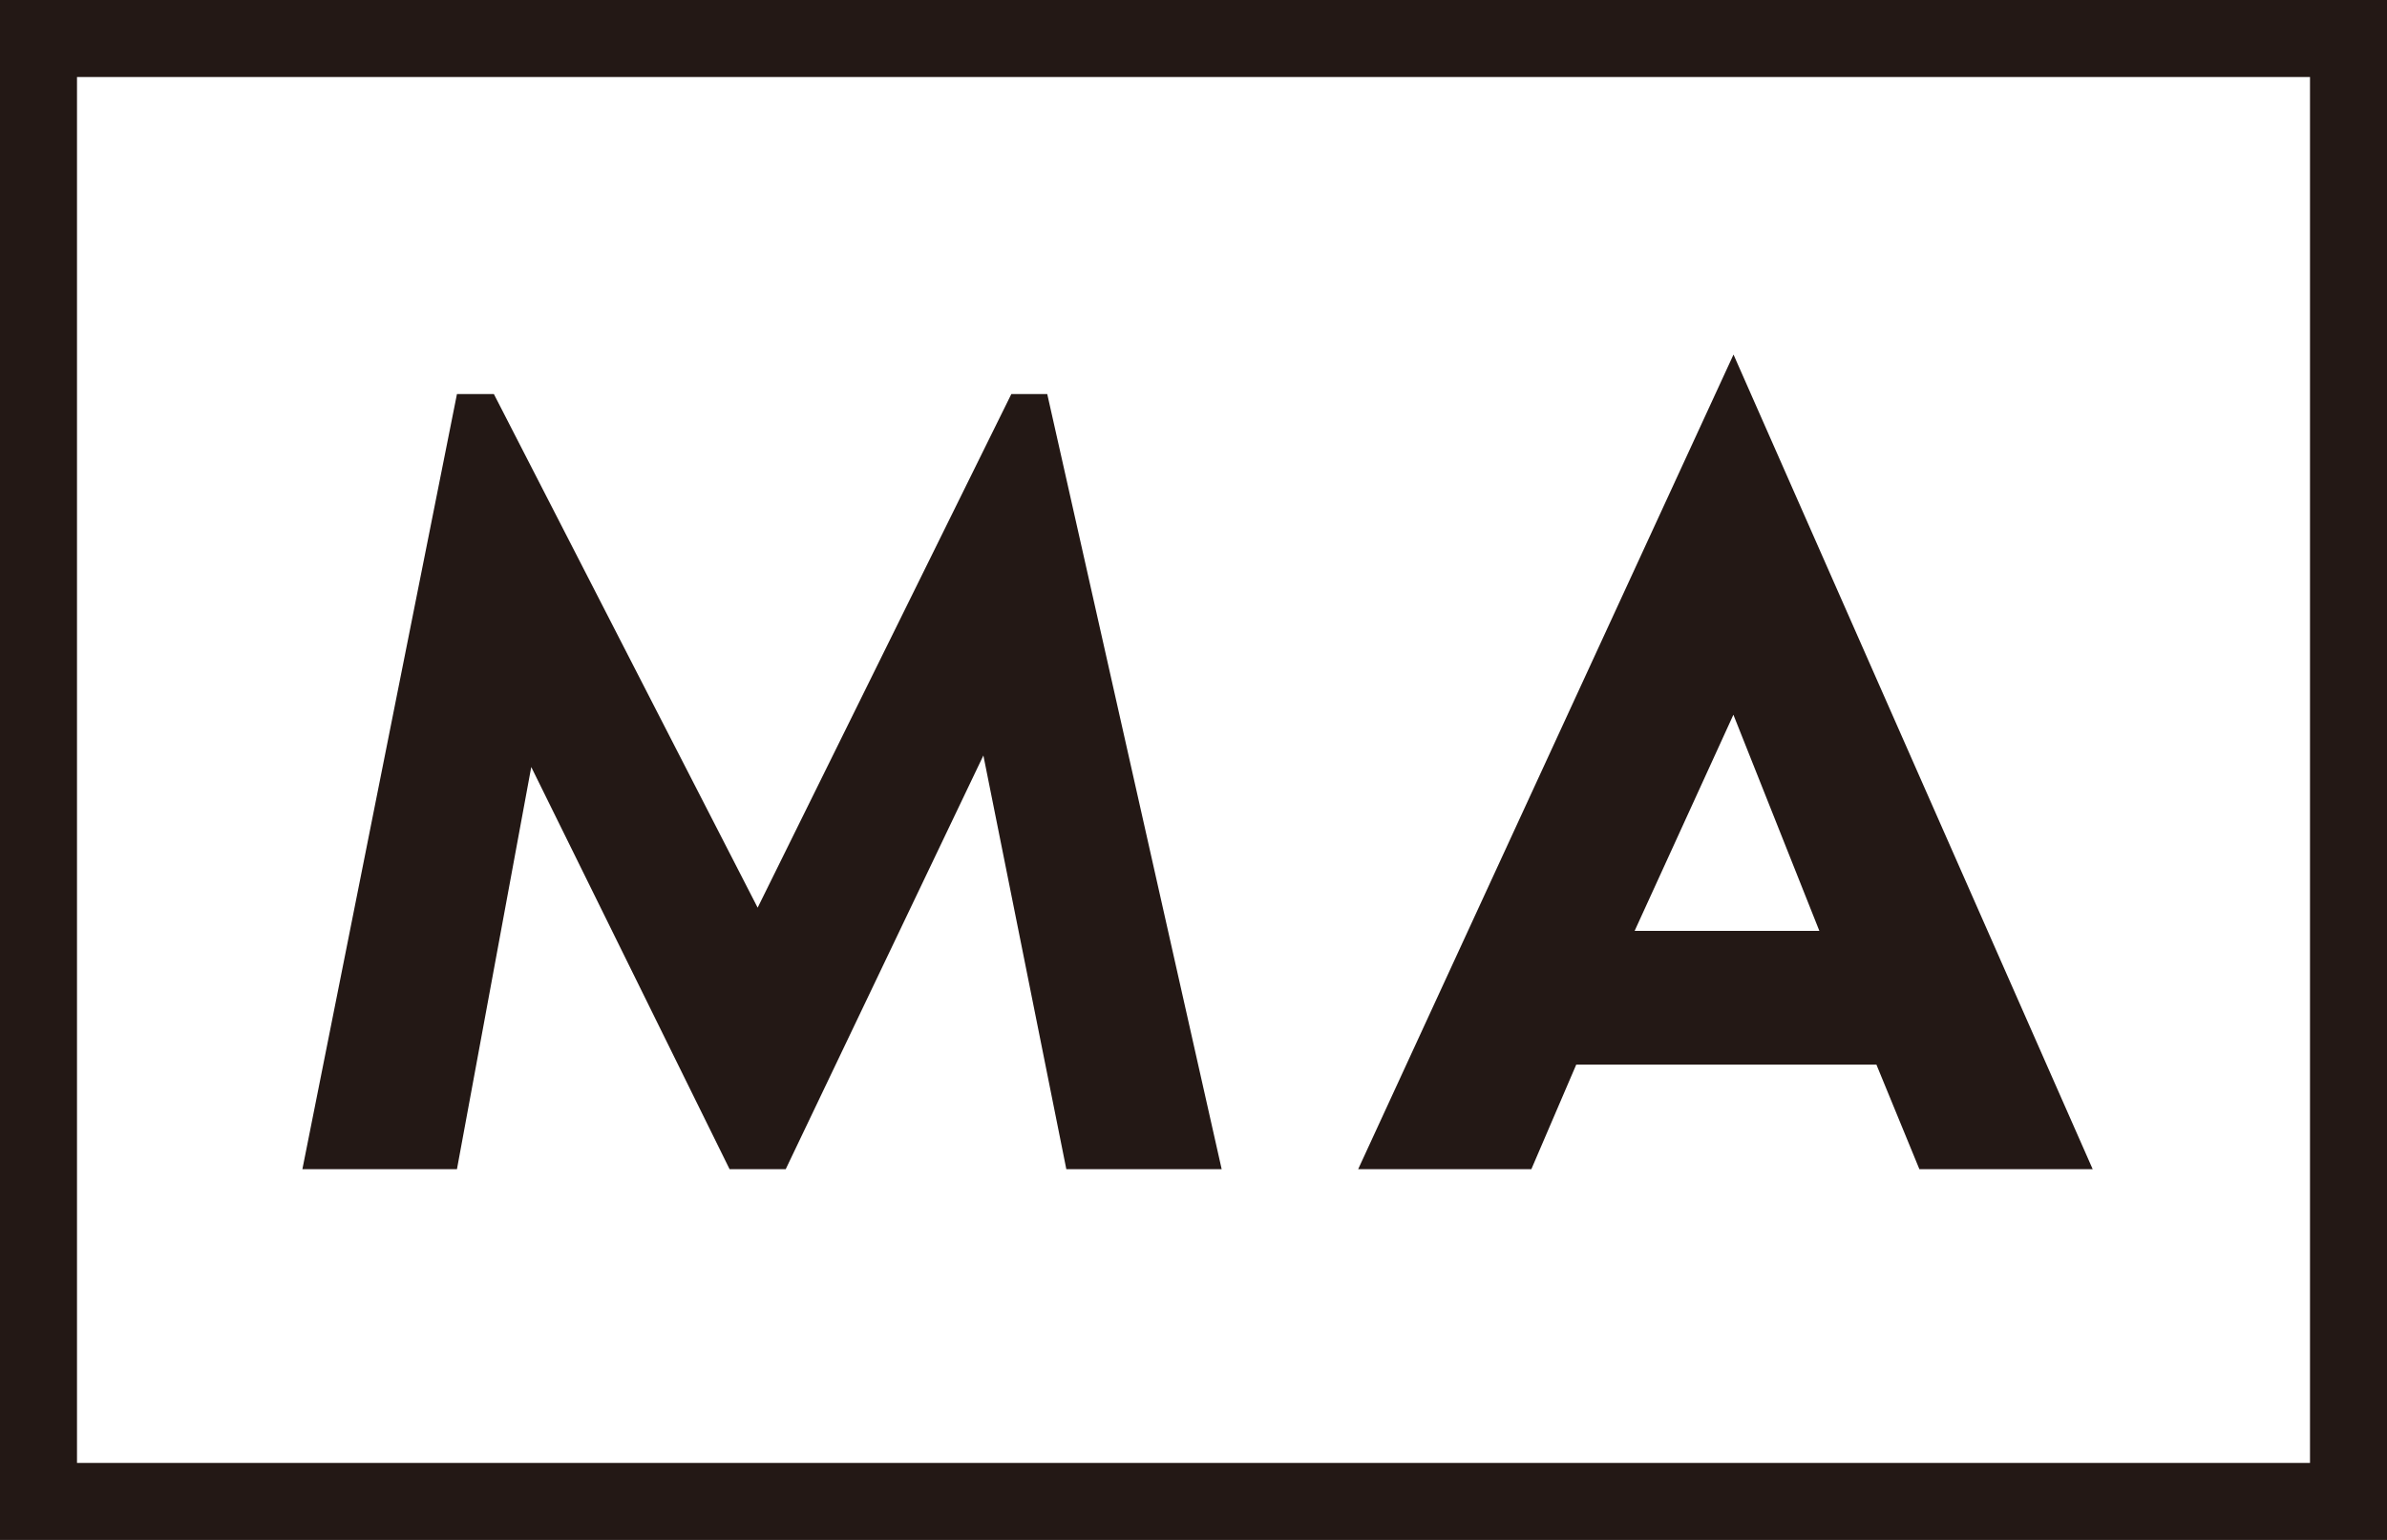
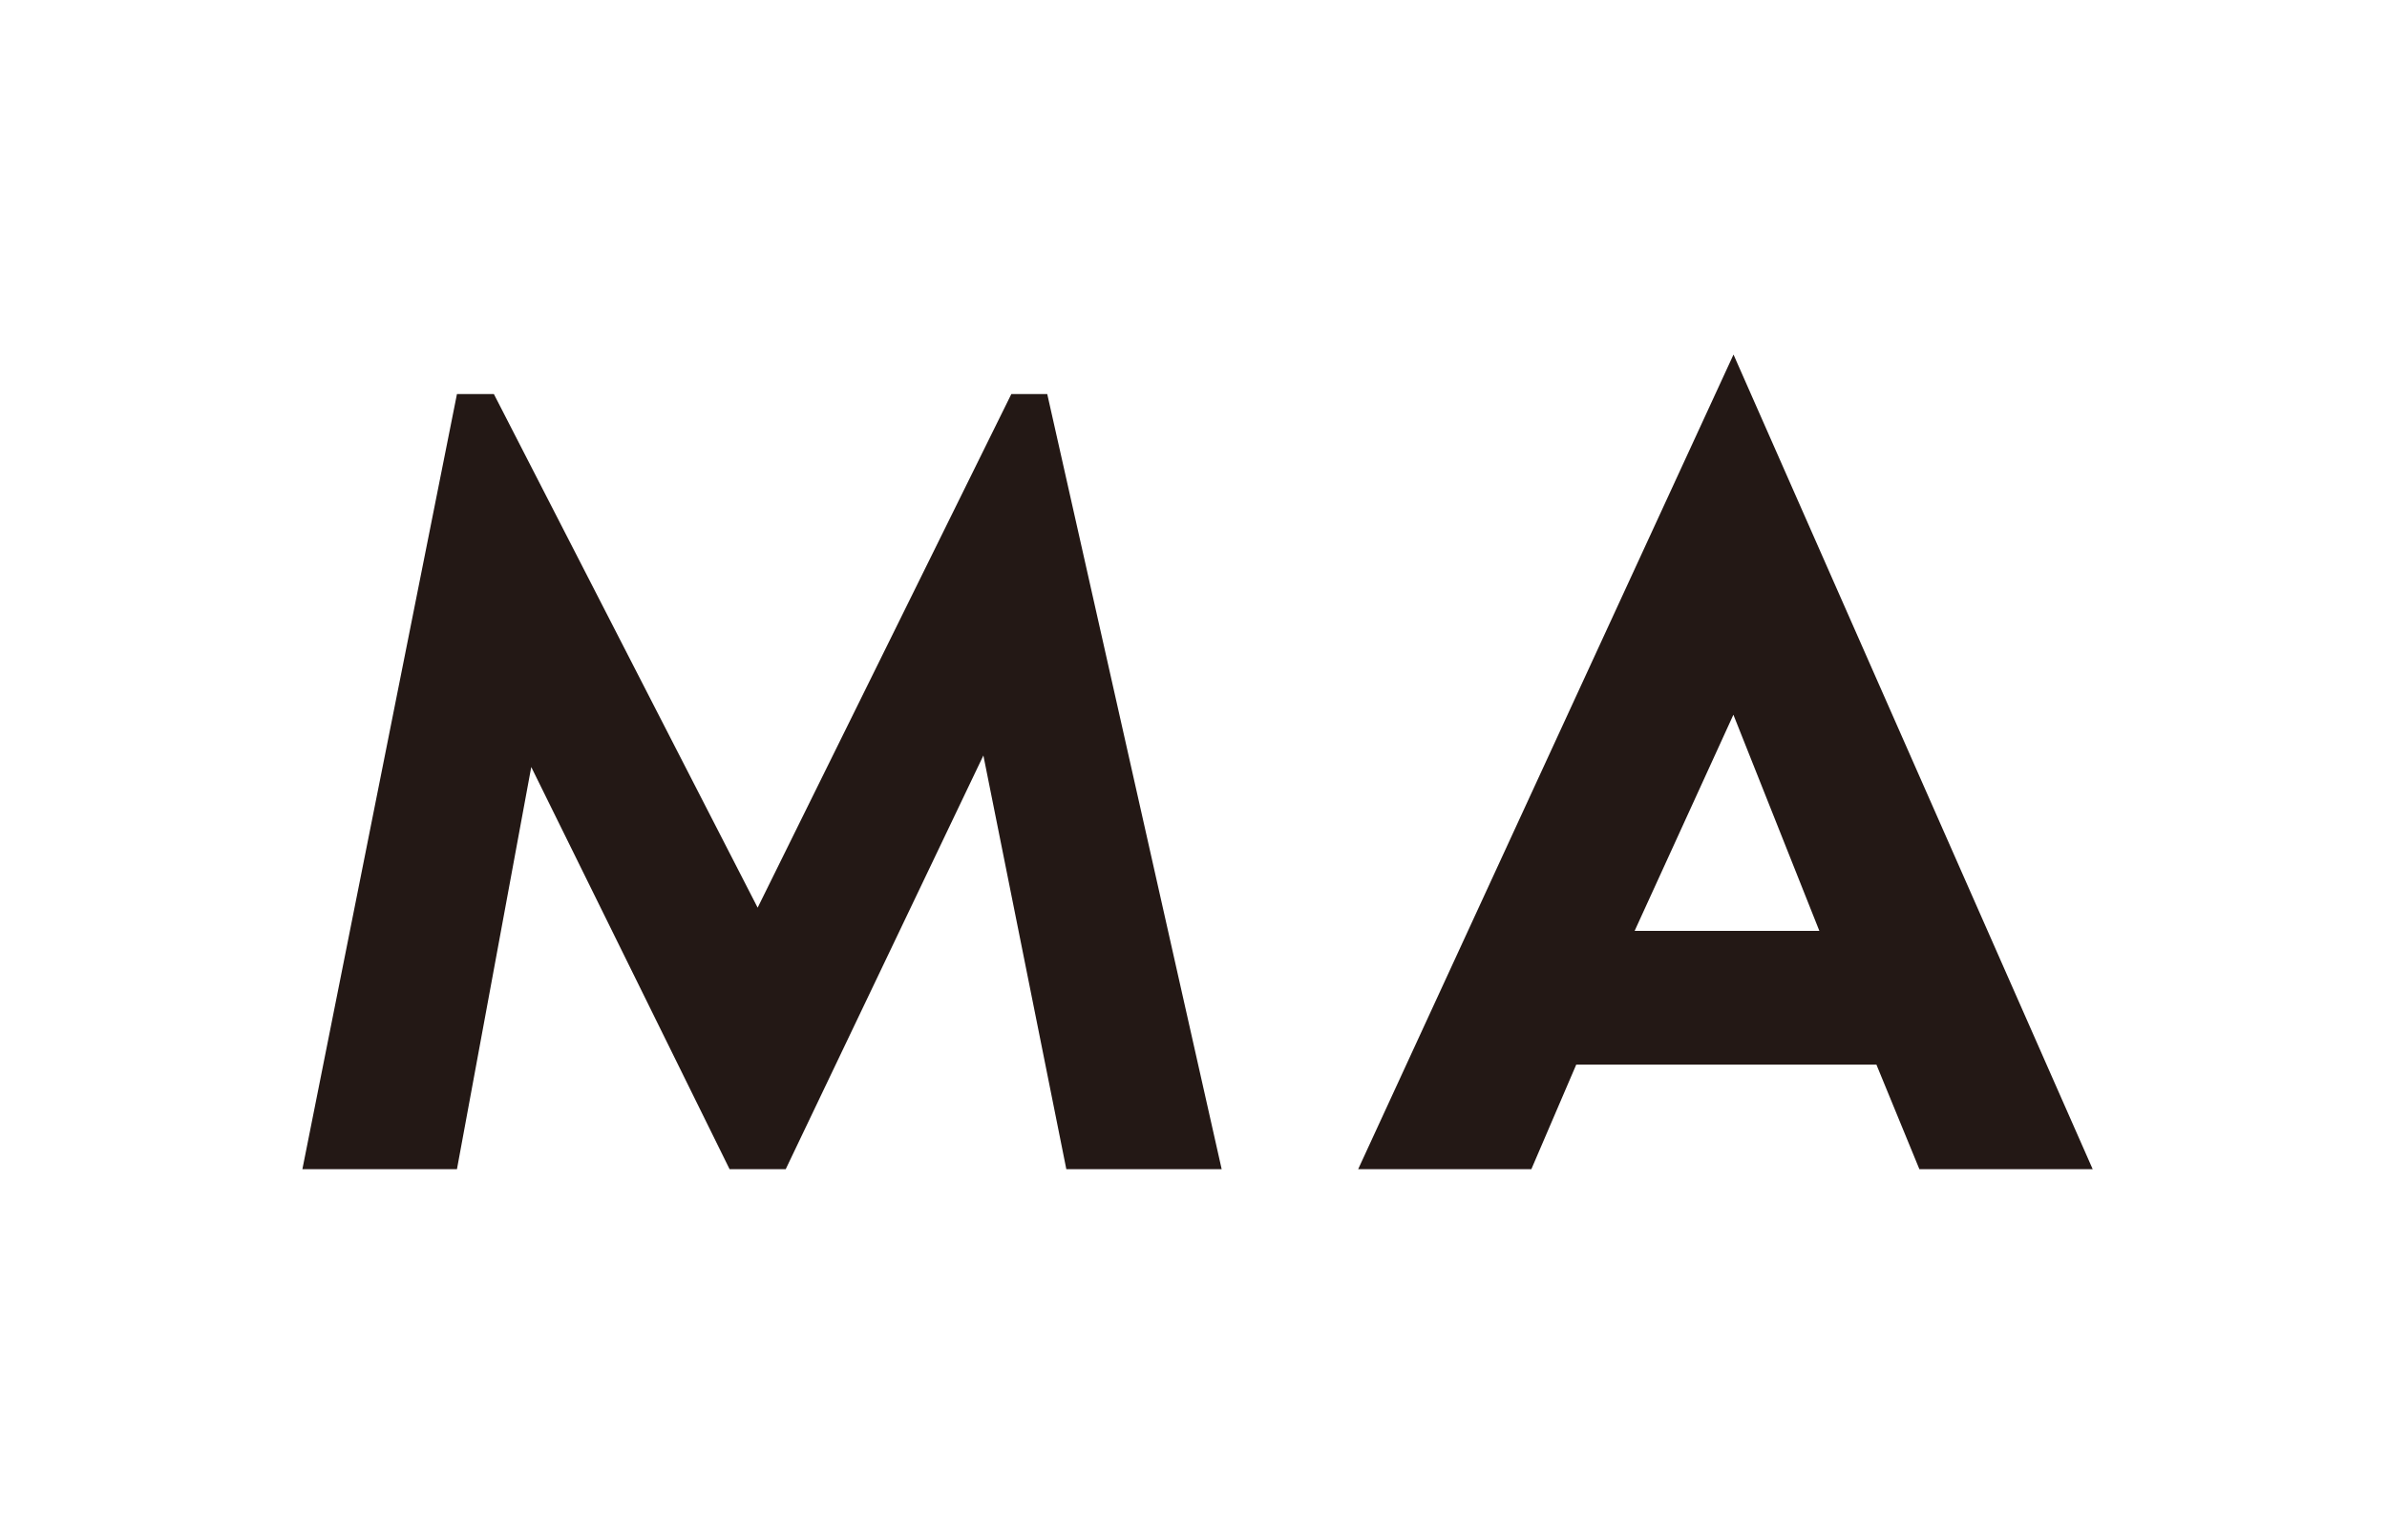
<svg xmlns="http://www.w3.org/2000/svg" viewBox="0 0 212.66 137.2">
  <defs>
    <style>.cls-1{fill:#231815;}</style>
  </defs>
  <g id="レイヤー_2" data-name="レイヤー 2">
    <g id="logo">
-       <path class="cls-1" d="M205.8,6.86V130.34H6.86V6.86H205.8M212.66,0H0V137.2H212.66V0Z" />
      <path class="cls-1" d="M90.1,35.11h3.2l15.54,69.06H95L87.61,67.31,70,104.17H65L47.33,68.34l-6.62,35.83H26.94L40.71,35.11H44l23.5,45.76Z" />
      <path class="cls-1" d="M140.43,94.85l-4,9.32H121l33.44-72.58,32,72.58H171l-3.83-9.32Zm14-31.17-8.8,19.26h16.46Z" />
    </g>
  </g>
</svg>